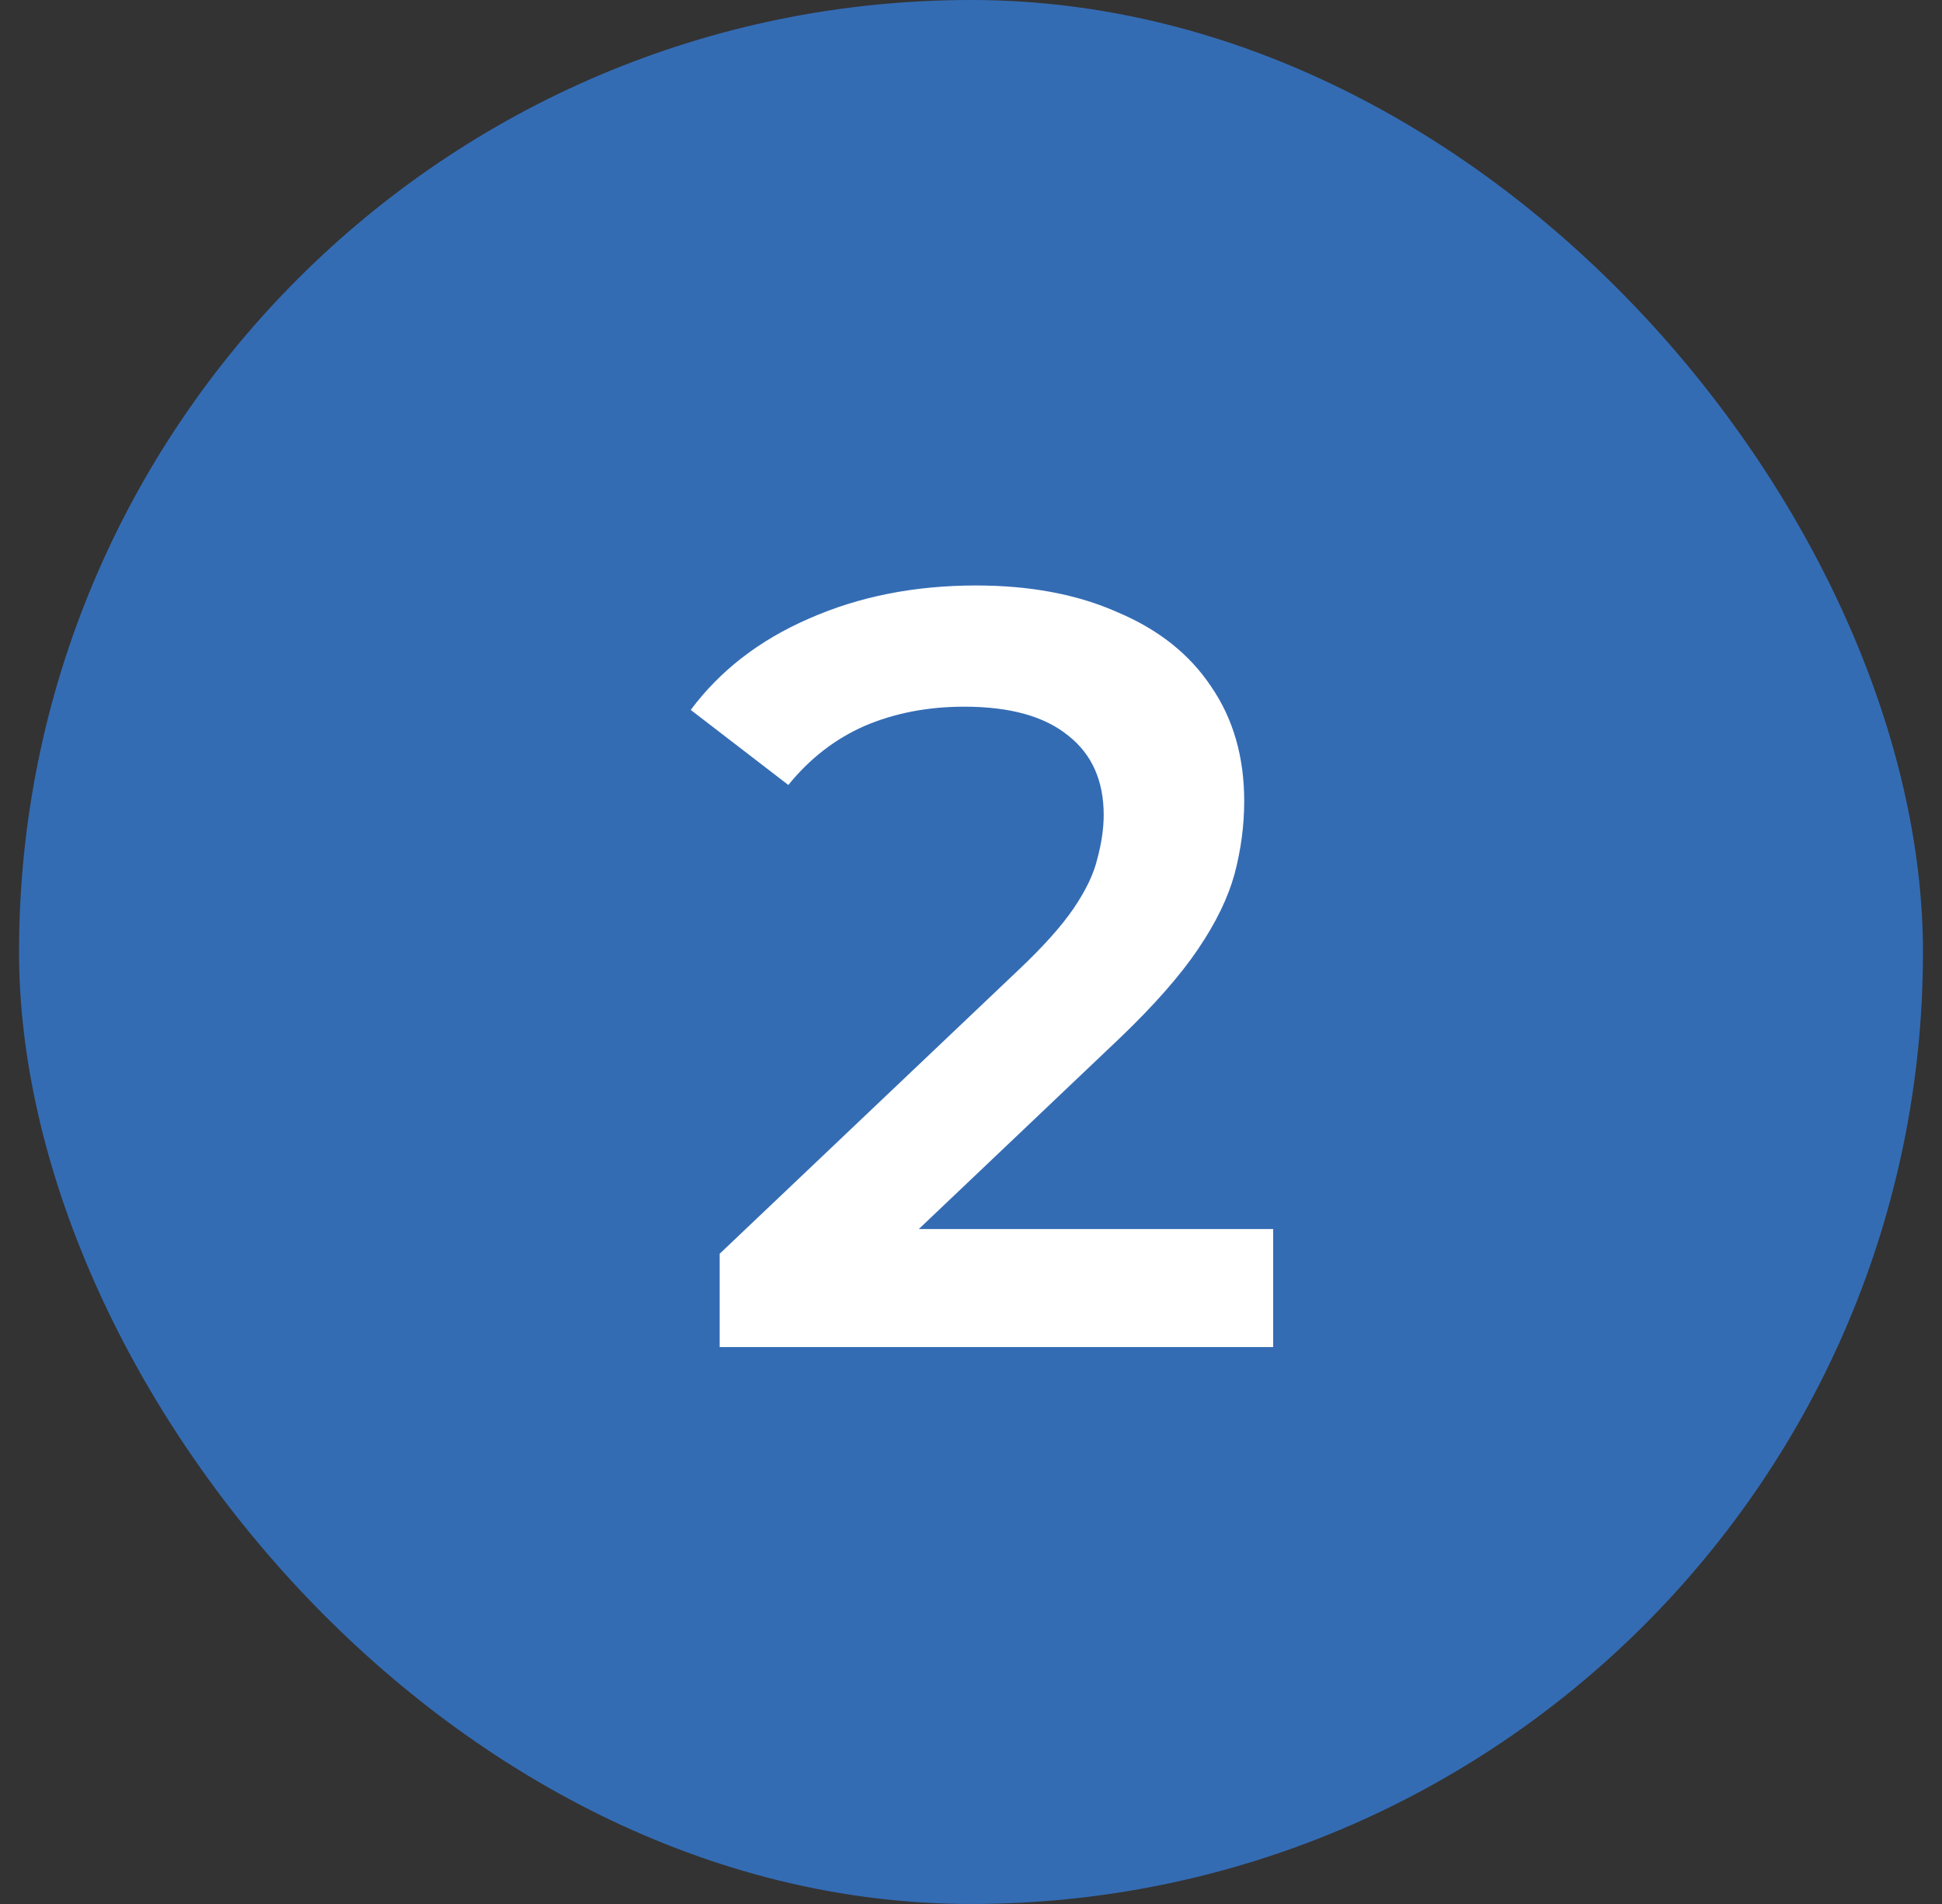
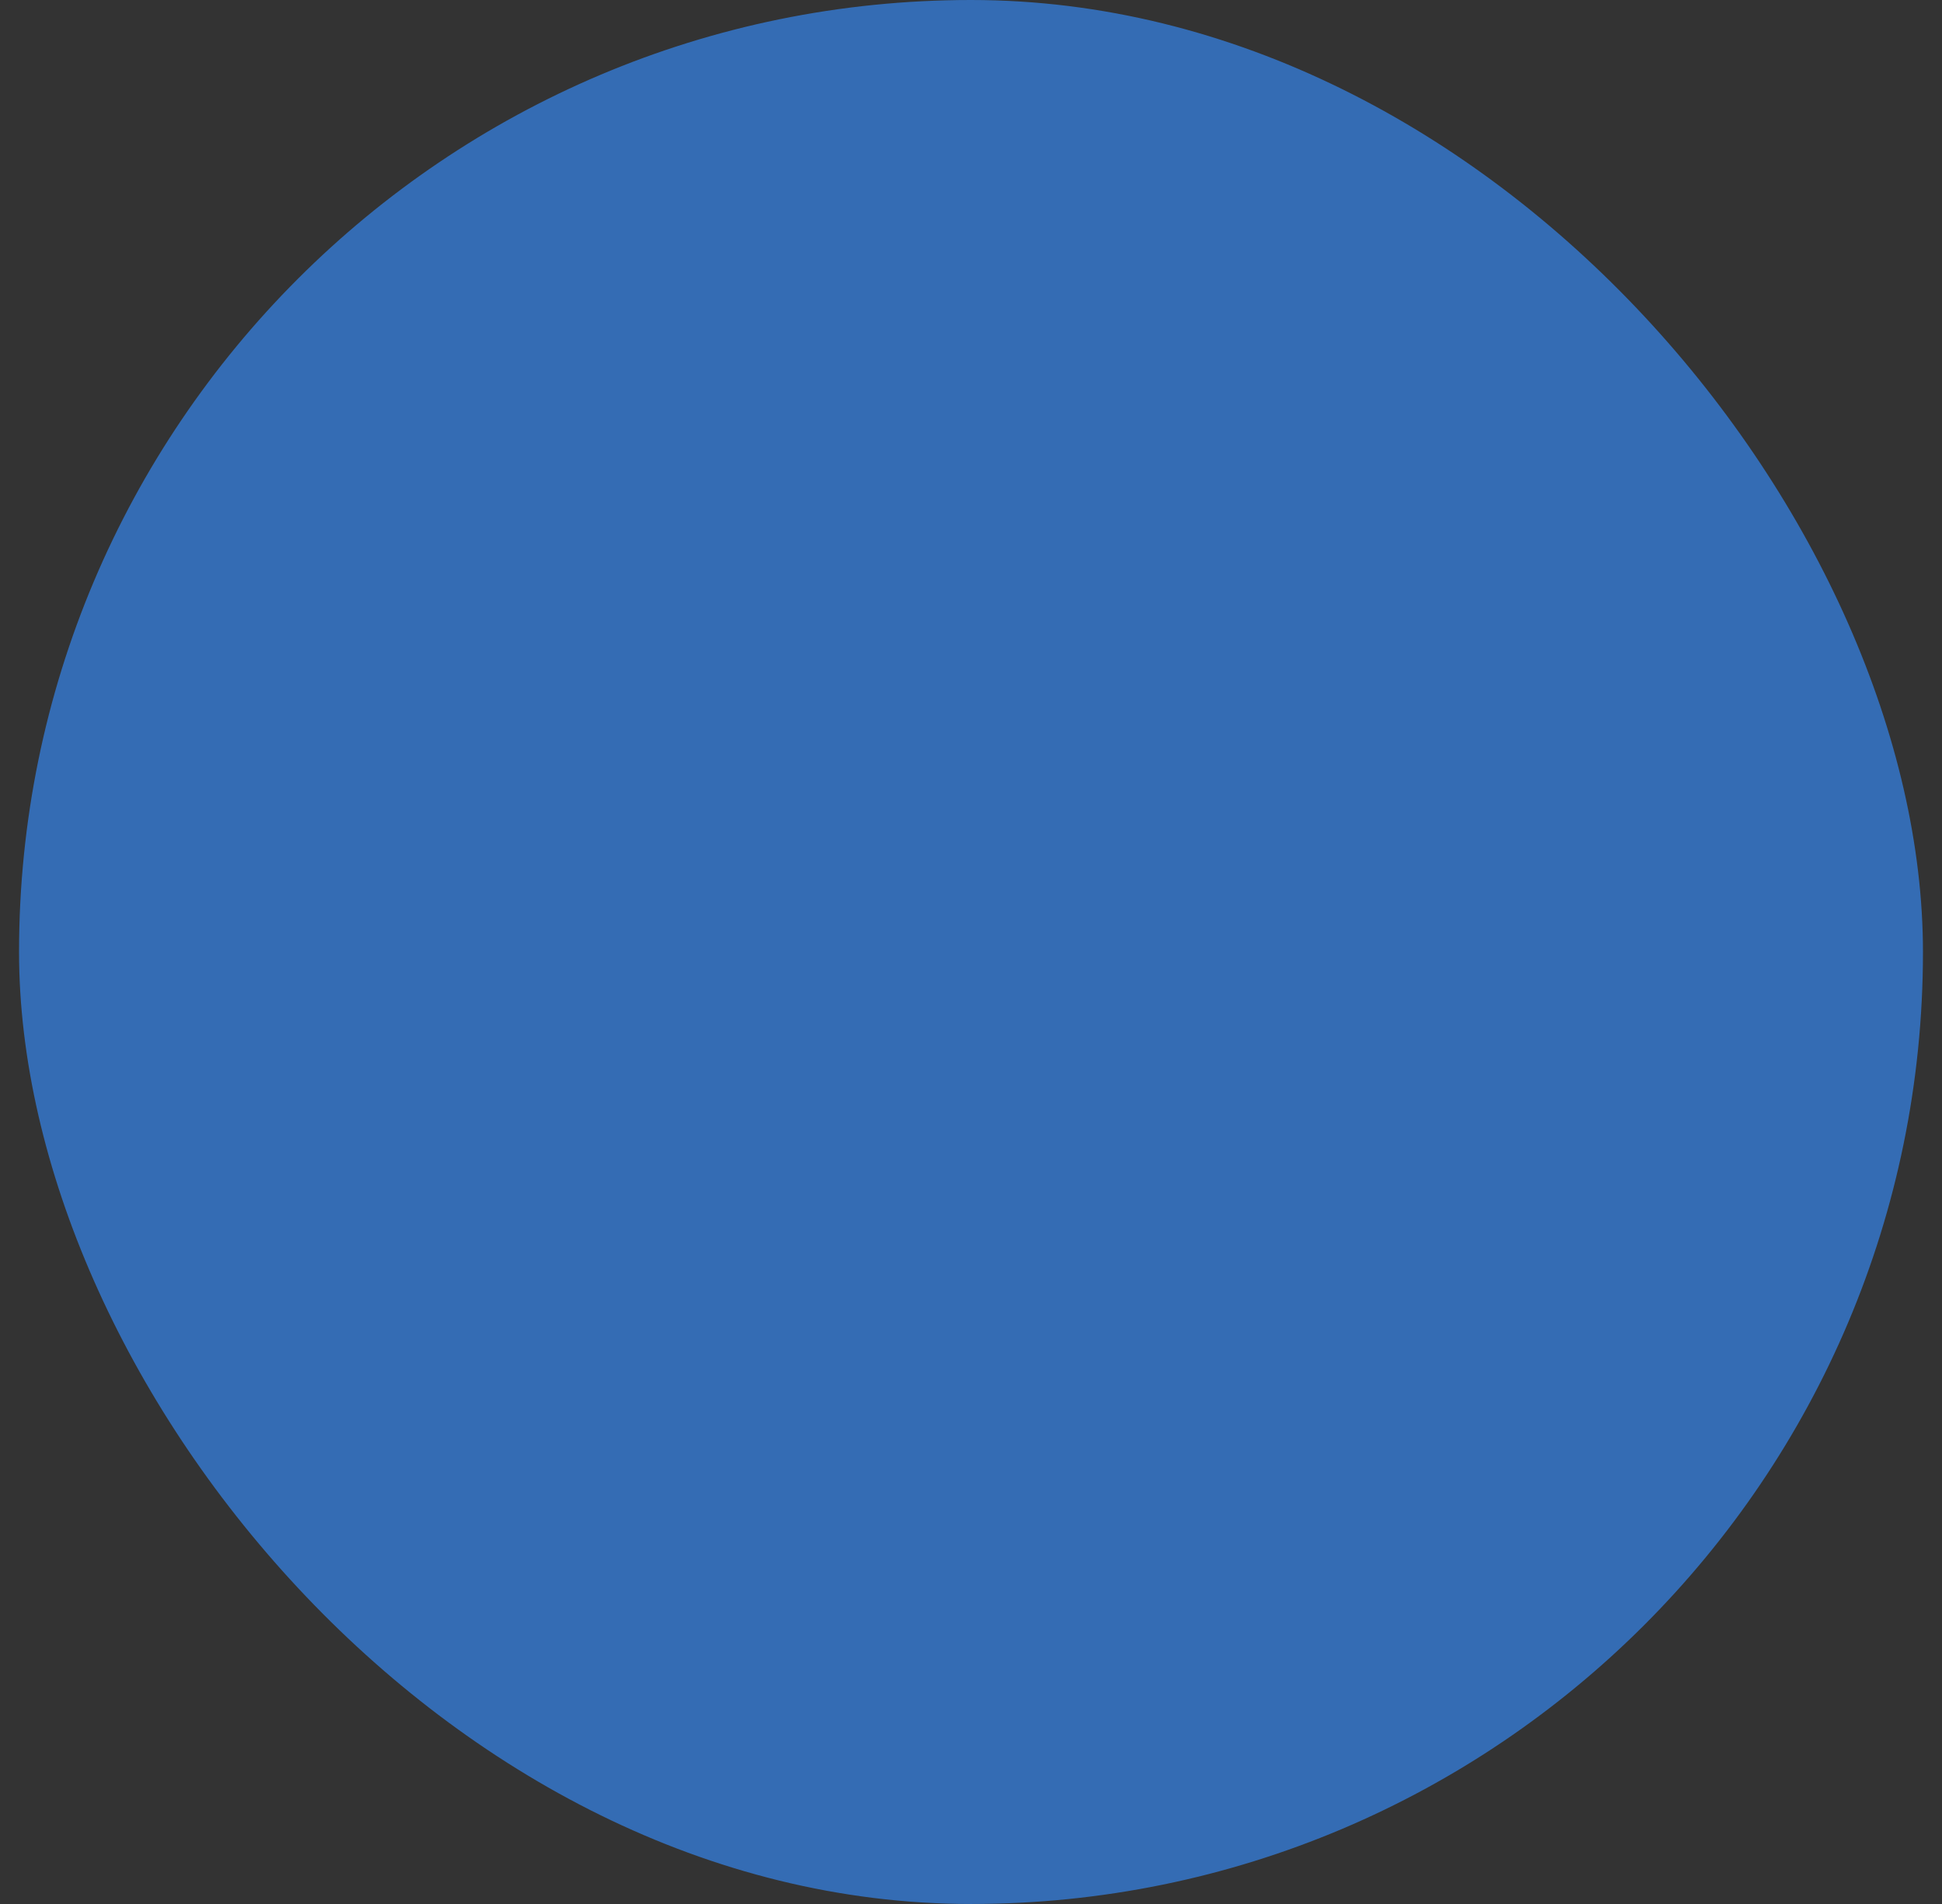
<svg xmlns="http://www.w3.org/2000/svg" width="51" height="50" viewBox="0 0 51 50" fill="none">
  <rect x="0" y="0" width="51" height="50" fill="#333333" stroke="none" />
  <rect x="0.5" width="50" height="50" rx="25" fill="#346CB4" />
-   <path d="M18.9 35.375V32.924L26.731 25.488C27.388 24.868 27.877 24.323 28.196 23.854C28.515 23.384 28.722 22.953 28.816 22.558C28.928 22.145 28.985 21.76 28.985 21.403C28.985 20.502 28.675 19.807 28.055 19.319C27.435 18.812 26.525 18.558 25.323 18.558C24.365 18.558 23.492 18.727 22.703 19.065C21.933 19.403 21.266 19.92 20.703 20.614L18.14 18.643C18.91 17.61 19.942 16.812 21.238 16.248C22.553 15.666 24.017 15.375 25.633 15.375C27.06 15.375 28.299 15.61 29.351 16.079C30.421 16.53 31.238 17.178 31.802 18.023C32.384 18.868 32.675 19.873 32.675 21.037C32.675 21.675 32.59 22.314 32.421 22.953C32.252 23.572 31.933 24.23 31.463 24.924C30.994 25.619 30.309 26.398 29.407 27.262L22.675 33.657L21.914 32.276H33.435V35.375H18.9Z" fill="white" />
</svg>